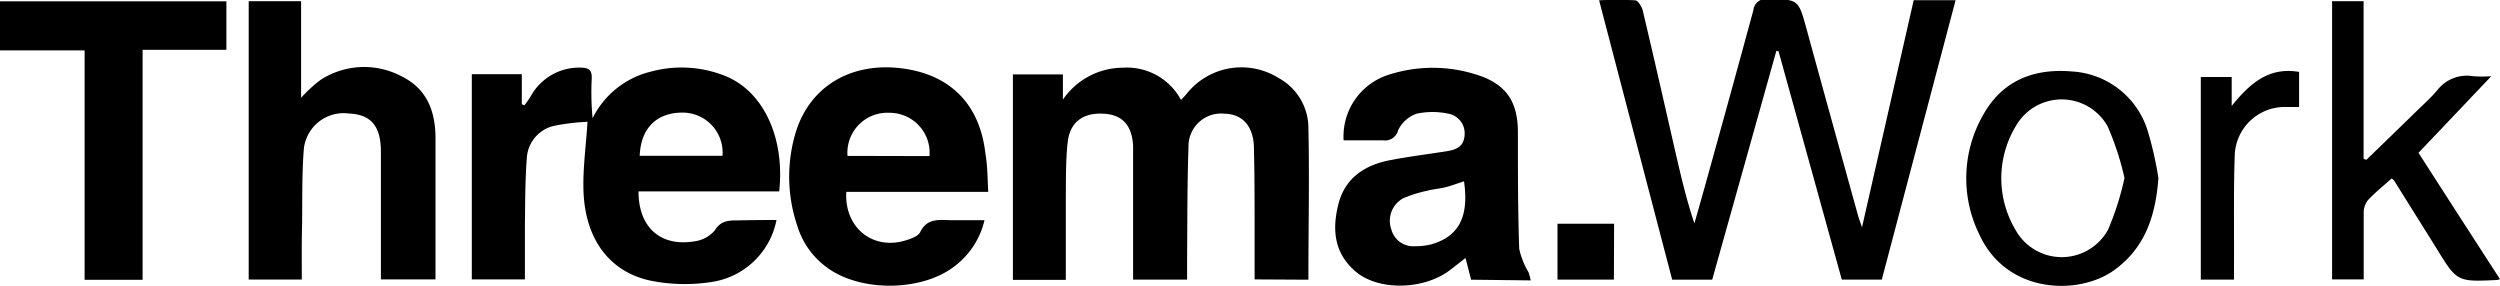
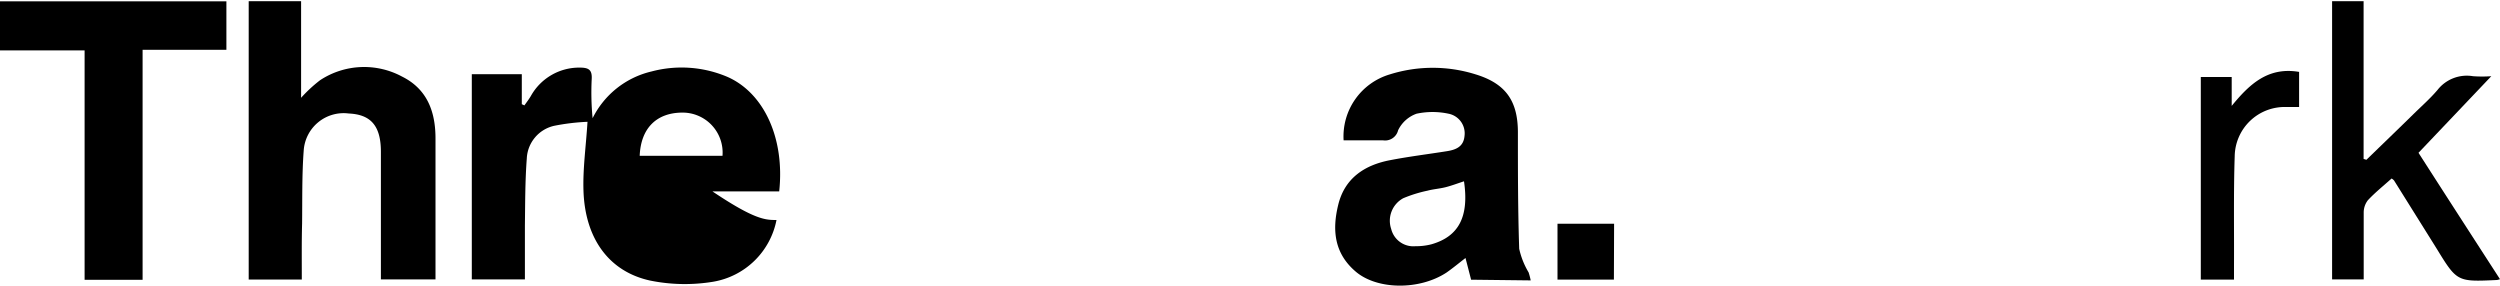
<svg xmlns="http://www.w3.org/2000/svg" id="Capa_1" data-name="Capa 1" viewBox="0 0 250 28.59">
-   <path d="M573.9-156.19a7.78,7.78,0,0,1-6.31,6.17,17.38,17.38,0,0,1-6.31-.11c-4.12-.89-6.51-4.19-6.68-8.93-.08-2.24.25-4.5.4-6.95a21.81,21.81,0,0,0-3.33.4,3.51,3.51,0,0,0-2.74,3.26c-.17,2.23-.16,4.47-.19,6.71,0,1.77,0,3.55,0,5.39h-5.31v-20.52h5v3l.26.12c.22-.31.45-.61.64-.93a5.53,5.53,0,0,1,4.88-2.85c.88,0,1.27.19,1.21,1.16a27,27,0,0,0,.09,3.9,8.83,8.83,0,0,1,5.88-4.67,11.69,11.69,0,0,1,7.63.55c3.66,1.63,5.72,6.18,5.15,11.44H560.1c0,3.6,2.2,5.54,5.55,5a3.23,3.23,0,0,0,2.08-1.1c.61-1,1.4-1,2.33-1C571.33-156.18,572.61-156.19,573.9-156.19Zm-5.4-6.42a4,4,0,0,0-4-4.32c-2.57,0-4.17,1.54-4.28,4.32Z" transform="translate(-496.25 178.19)" />
-   <path d="M621.71-150.25v-5c0-2.75,0-5.5-.07-8.24-.06-2.13-1.18-3.3-2.95-3.33a3.26,3.26,0,0,0-3.59,3.29c-.13,3.75-.11,7.5-.14,11.25,0,.65,0,1.31,0,2.05h-5.4V-162c0-.54,0-1.08,0-1.62-.12-2.06-1.08-3.09-2.94-3.2-2.07-.12-3.4.84-3.61,2.91-.2,1.92-.16,3.86-.18,5.79,0,2.62,0,5.24,0,7.92h-5.29v-20.55h5v2.52a7.31,7.31,0,0,1,6-3.19,6.14,6.14,0,0,1,5.81,3.22c.24-.25.4-.41.54-.58a7,7,0,0,1,9.2-1.62,5.7,5.7,0,0,1,3,4.93c.11,5.05,0,10.11,0,15.25Z" transform="translate(-496.25 178.19)" />
-   <path d="M687.62-178.17h4.19c-2.47,9.34-4.92,18.62-7.38,27.94h-4l-6.33-22.85h-.22q-3.2,11.42-6.41,22.86h-4c-2.42-9.23-4.84-18.51-7.31-27.94a35.1,35.1,0,0,1,3.59,0c.3,0,.67.63.77,1,1.15,4.85,2.25,9.71,3.36,14.56.52,2.25,1.05,4.49,1.81,6.75.55-1.93,1.1-3.87,1.63-5.8q2.16-7.77,4.27-15.53a1.22,1.22,0,0,1,1.42-1.09c3.09,0,3.08,0,3.9,3q2.56,9.33,5.15,18.65c.08.29.19.57.39,1.16Z" transform="translate(-496.25 178.19)" />
+   <path d="M573.9-156.19a7.78,7.78,0,0,1-6.31,6.17,17.38,17.38,0,0,1-6.31-.11c-4.12-.89-6.51-4.19-6.68-8.93-.08-2.24.25-4.5.4-6.95a21.81,21.81,0,0,0-3.33.4,3.51,3.51,0,0,0-2.74,3.26c-.17,2.23-.16,4.47-.19,6.71,0,1.77,0,3.55,0,5.39h-5.31v-20.52h5v3l.26.12c.22-.31.45-.61.64-.93a5.53,5.53,0,0,1,4.88-2.85c.88,0,1.27.19,1.21,1.16a27,27,0,0,0,.09,3.9,8.83,8.83,0,0,1,5.88-4.67,11.69,11.69,0,0,1,7.63.55c3.66,1.63,5.72,6.18,5.15,11.44H560.1a3.23,3.23,0,0,0,2.08-1.1c.61-1,1.4-1,2.33-1C571.33-156.18,572.61-156.19,573.9-156.19Zm-5.4-6.42a4,4,0,0,0-4-4.32c-2.57,0-4.17,1.54-4.28,4.32Z" transform="translate(-496.25 178.19)" />
  <path d="M526.43-150.24h-5.31v-27.83h5.24v9.66a14,14,0,0,1,1.9-1.76,8,8,0,0,1,8.2-.36c2.55,1.27,3.36,3.58,3.34,6.28,0,4.63,0,9.27,0,14h-5.46c0-1.61,0-3.19,0-4.76,0-2.67,0-5.34,0-8s-1.06-3.73-3.21-3.83a4,4,0,0,0-4.51,3.72c-.18,2.42-.13,4.86-.16,7.29C526.41-154,526.43-152.15,526.43-150.24Z" transform="translate(-496.25 178.19)" />
  <path d="M643.36-150.22l-.56-2.17c-.67.52-1.25,1-1.89,1.45-2.7,1.78-6.93,1.75-9.09-.09s-2.36-4.17-1.75-6.67c.65-2.69,2.66-4,5.23-4.48,1.86-.36,3.75-.59,5.63-.89.9-.14,1.67-.44,1.77-1.51a2,2,0,0,0-1.6-2.24,7.63,7.63,0,0,0-3.19,0,3.24,3.24,0,0,0-1.85,1.66,1.34,1.34,0,0,1-1.53,1c-1.31,0-2.62,0-3.92,0a6.47,6.47,0,0,1,4.62-6.59,14.31,14.31,0,0,1,8.59,0c3,.92,4.2,2.65,4.22,5.73,0,3.9,0,7.81.13,11.71a7.92,7.92,0,0,0,.94,2.36,7,7,0,0,1,.21.8Zm-.71-9.84c-.67.22-1.25.44-1.84.59s-1.22.19-1.82.35a13.22,13.22,0,0,0-2.41.75,2.56,2.56,0,0,0-1.21,3.08,2.28,2.28,0,0,0,2.43,1.72,6.07,6.07,0,0,0,1.59-.19C642.13-154.54,643.17-156.53,642.65-160.06Z" transform="translate(-496.25 178.19)" />
-   <path d="M595.07-159H580.88c-.21,3.6,2.68,5.89,6,4.83.5-.16,1.18-.4,1.38-.79.73-1.53,2.05-1.2,3.27-1.21h3.17a8.07,8.07,0,0,1-3,4.61c-3.27,2.53-9.37,2.59-12.71.15a8,8,0,0,1-3-4.17,15.29,15.29,0,0,1-.14-9.46c1.41-4.48,5.43-6.89,10.37-6.34s8,3.51,8.57,8.54C595-161.65,595-160.43,595.07-159Zm-5.87-3.58a4,4,0,0,0-4-4.33A4,4,0,0,0,581-162.6Z" transform="translate(-496.25 178.19)" />
  <path d="M510.51-150.21h-5.8v-22.94h-8.46v-4.91h22.64v4.85h-8.38Z" transform="translate(-496.25 178.19)" />
  <path d="M746.25-150.27a2.74,2.74,0,0,1-.3.08c-4,.19-4,.18-6.06-3.18l-4.24-6.78a1.15,1.15,0,0,0-.24-.19c-.79.71-1.64,1.39-2.37,2.17a2,2,0,0,0-.42,1.24c0,2.2,0,4.4,0,6.68h-3.16v-27.82h3.15v15.77l.28.09c1.6-1.55,3.21-3.1,4.8-4.66.78-.76,1.59-1.48,2.3-2.31a3.72,3.72,0,0,1,3.56-1.39,12.57,12.57,0,0,0,1.83,0q-3.55,3.74-7.28,7.66C740.78-158.73,743.48-154.55,746.25-150.27Z" transform="translate(-496.25 178.19)" />
-   <path d="M712.09-160.39c-.27,3.74-1.31,7-4.47,9.25-3.61,2.54-10.69,2.3-13.4-3.53a12.73,12.73,0,0,1,.33-12c1.92-3.47,5.09-4.71,8.94-4.37a8.42,8.42,0,0,1,7.55,6A35.29,35.29,0,0,1,712.09-160.39Zm-3.39,0a28.21,28.21,0,0,0-1.69-5.17,5.27,5.27,0,0,0-9.19,0,10.09,10.09,0,0,0,0,10.39,5.28,5.28,0,0,0,9.25-.08A28.32,28.32,0,0,0,708.7-160.4Z" transform="translate(-496.25 178.19)" />
  <path d="M719.65-150.23h-3.32v-20.26h3.09v2.89c1.76-2.15,3.62-3.93,6.74-3.4v3.51c-.47,0-.89,0-1.3,0a5,5,0,0,0-5.14,4.94c-.12,3.63-.05,7.26-.07,10.9Z" transform="translate(-496.25 178.19)" />
  <path d="M657.64-150.23H652v-5.59h5.66Z" transform="translate(-496.25 178.19)" />
</svg>